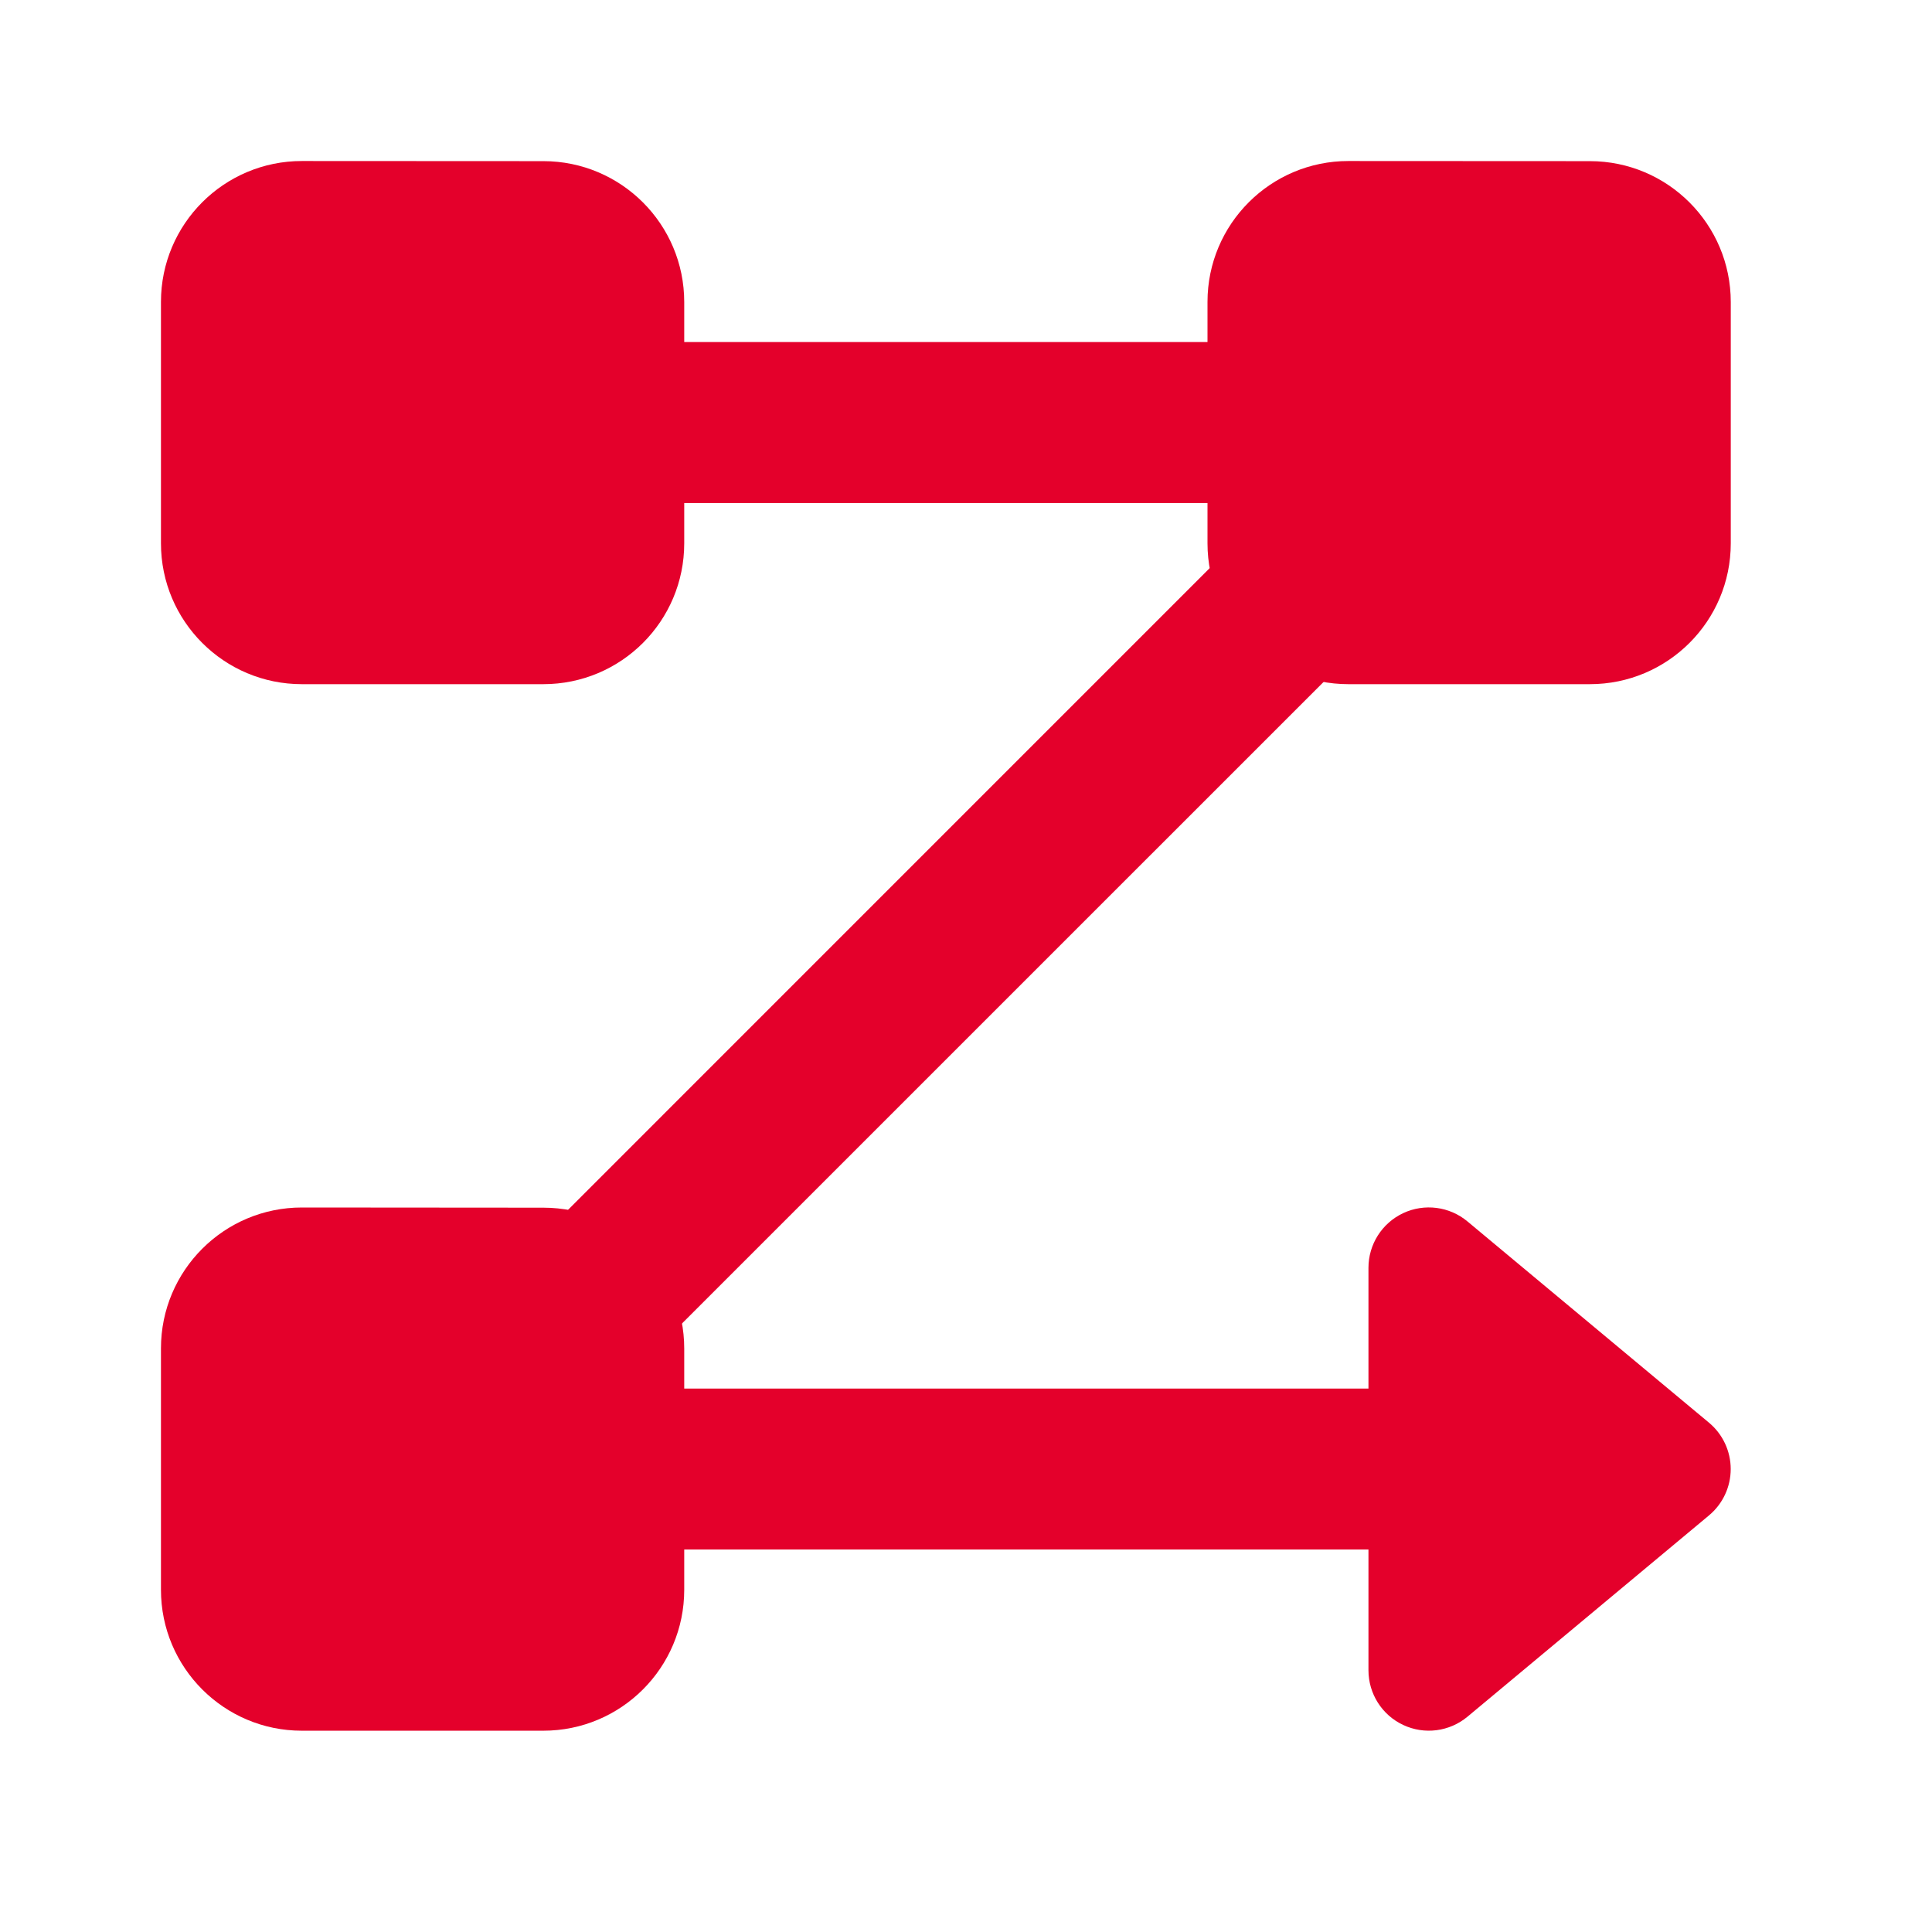
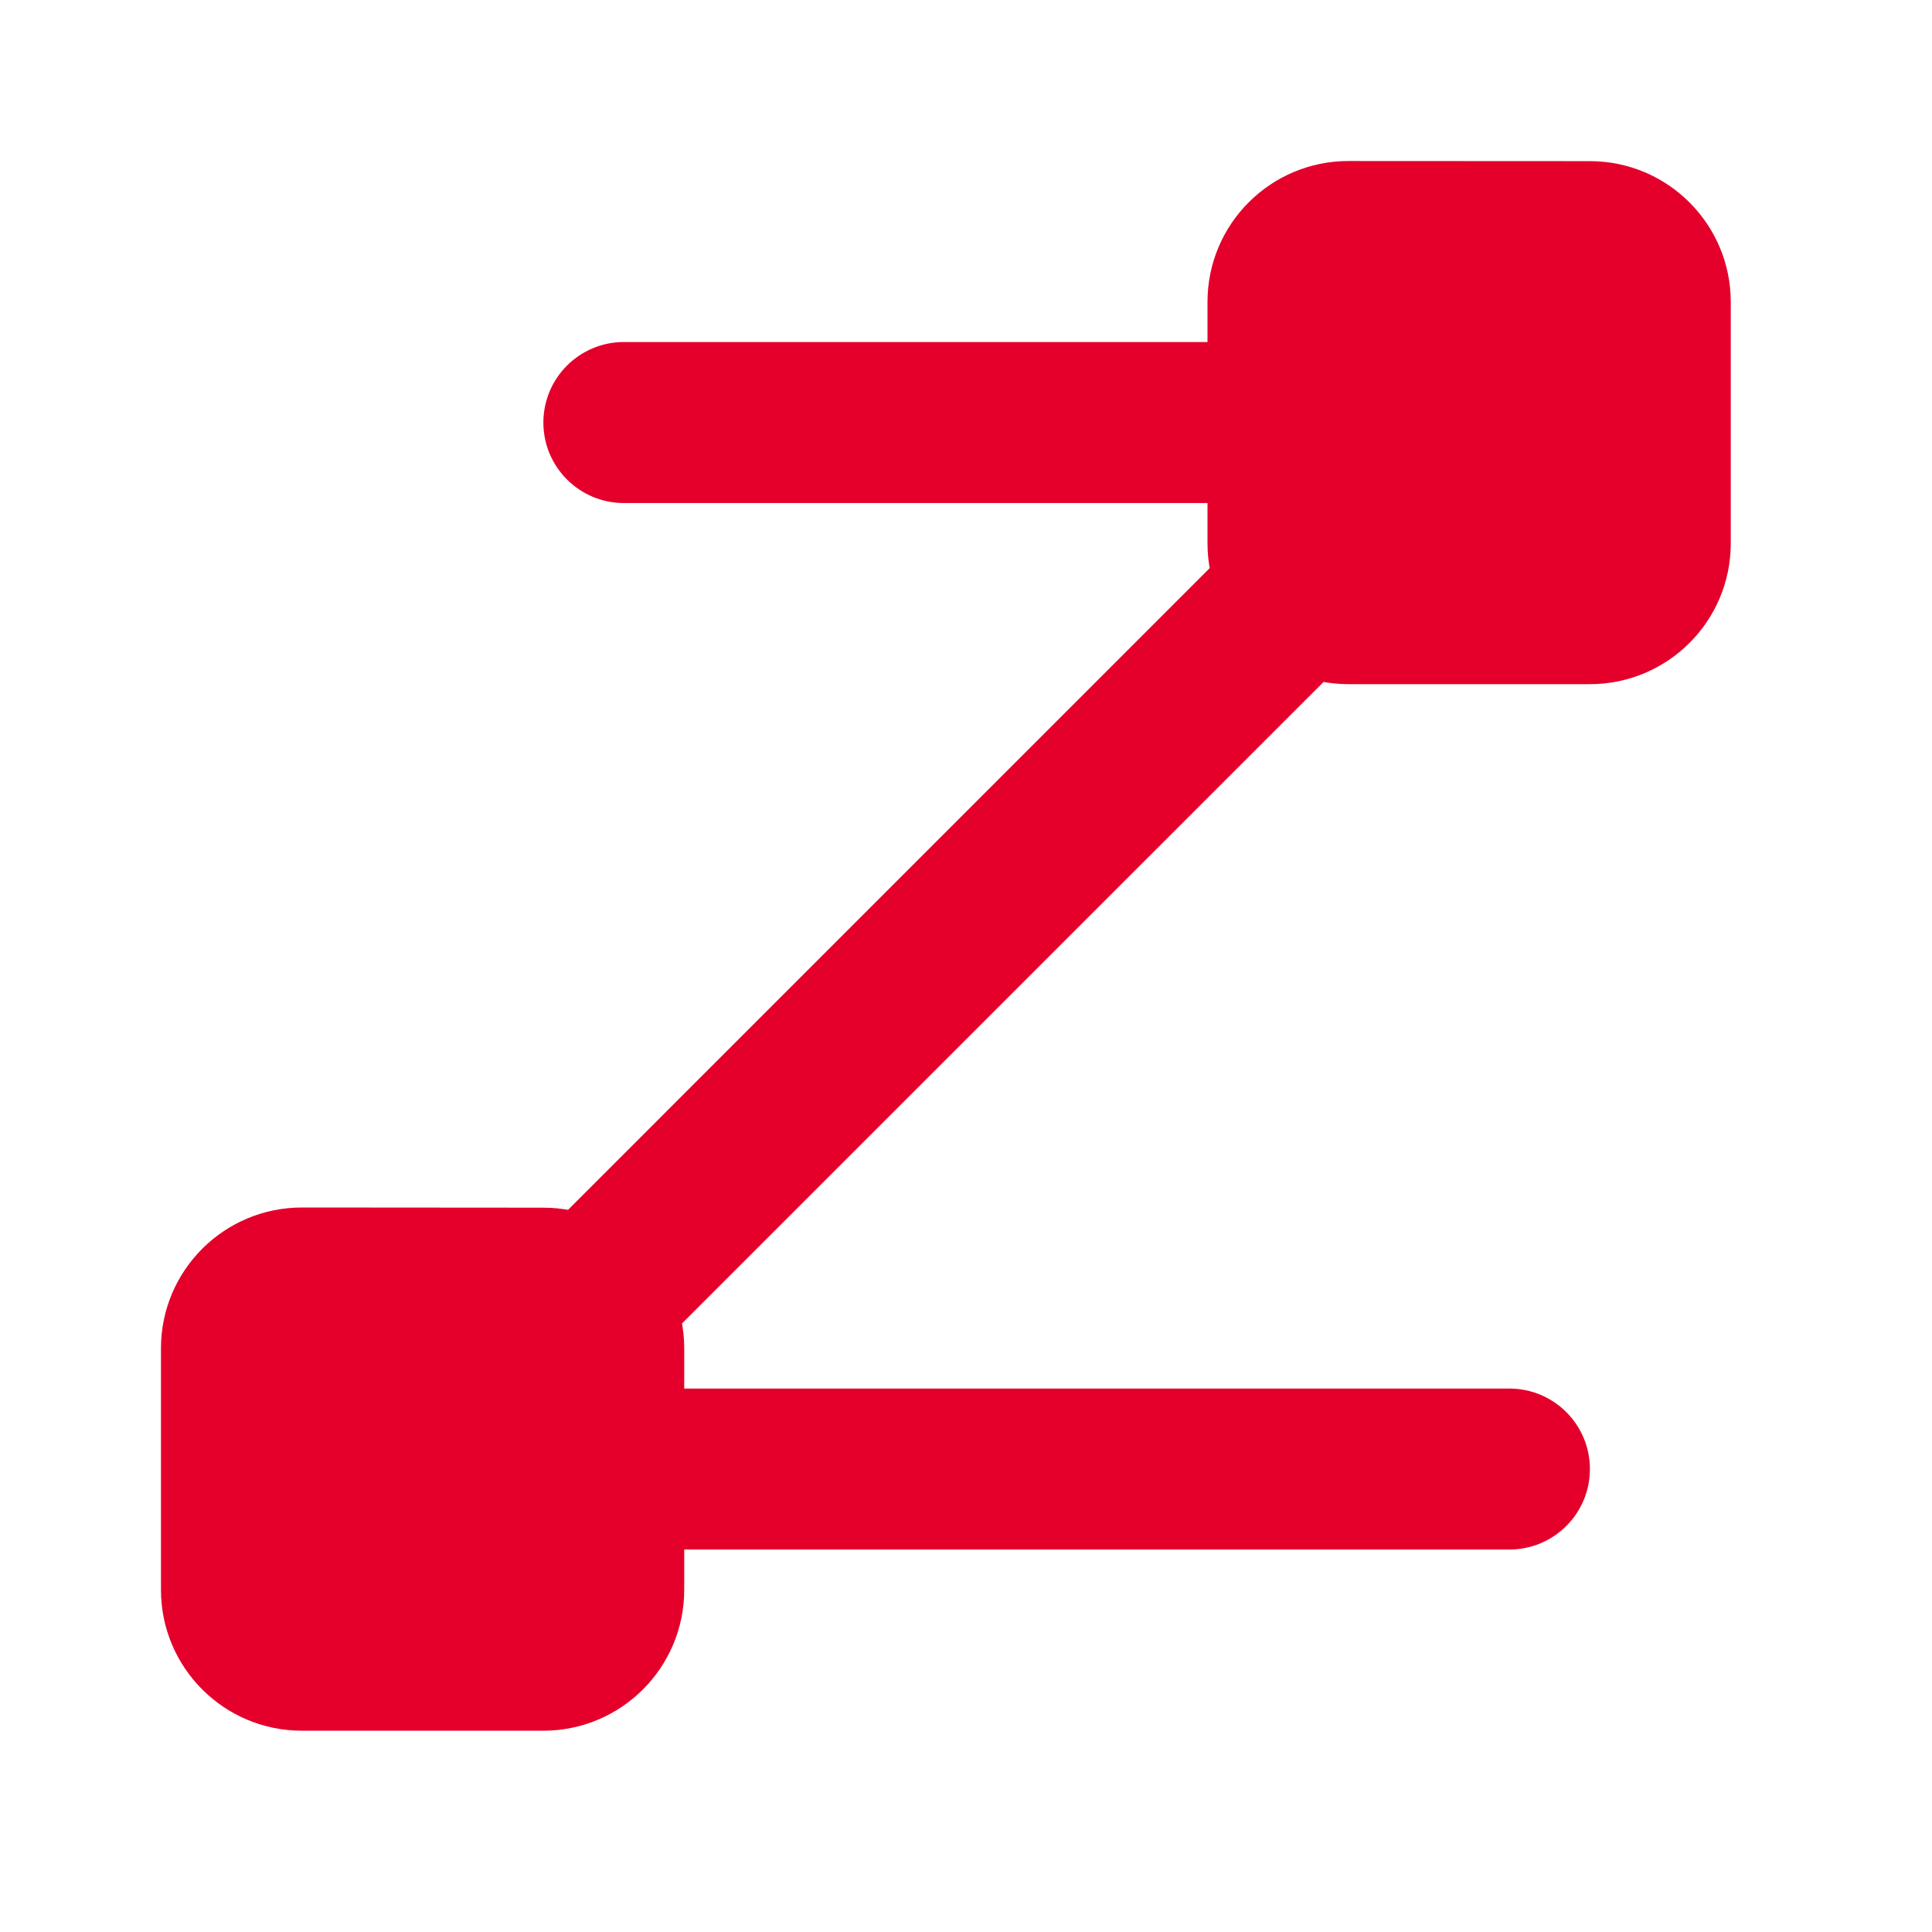
<svg xmlns="http://www.w3.org/2000/svg" width="32" height="32" viewBox="0 0 32 32" fill="none">
  <path d="M20 5C20 3.711 21.046 2.666 22.335 2.667L26.335 2.669C27.623 2.67 28.667 3.715 28.667 5.003V8.999C28.667 10.288 27.622 11.332 26.333 11.332H22.333C21.045 11.332 20 10.288 20 8.999V5Z" fill="#E4002B" />
-   <path d="M2.666 5C2.666 3.711 3.712 2.666 5.001 2.667L9.001 2.669C10.289 2.67 11.333 3.715 11.333 5.003V8.999C11.333 10.288 10.288 11.332 8.999 11.332H4.999C3.711 11.332 2.666 10.288 2.666 8.999V5Z" fill="#E4002B" />
  <path d="M2.666 22.333C2.666 21.044 3.712 19.999 5.001 20L9.001 20.003C10.289 20.003 11.333 21.048 11.333 22.336V26.332C11.333 27.621 10.288 28.666 8.999 28.666H4.999C3.711 28.666 2.666 27.621 2.666 26.332V22.333Z" fill="#E4002B" />
  <path fill-rule="evenodd" clip-rule="evenodd" d="M9 6.999C9 6.262 9.597 5.665 10.334 5.665H21C21.736 5.665 22.333 6.262 22.333 6.999C22.333 7.735 21.736 8.332 21 8.332H10.334C9.597 8.332 9 7.735 9 6.999ZM21.943 9.389C22.463 9.91 22.463 10.754 21.943 11.275L11.276 21.941C10.755 22.462 9.911 22.462 9.391 21.941C8.87 21.421 8.87 20.576 9.391 20.056L20.057 9.389C20.578 8.868 21.422 8.868 21.943 9.389ZM9 24.332C9 23.596 9.597 22.999 10.334 22.999H25C25.737 22.999 26.334 23.596 26.334 24.332C26.334 25.068 25.737 25.665 25 25.665H10.334C9.597 25.665 9 25.068 9 24.332Z" fill="#E4002B" />
-   <path d="M23.242 20.093C23.593 19.929 24.008 19.982 24.306 20.231L28.306 23.564C28.534 23.754 28.666 24.035 28.666 24.332C28.666 24.629 28.534 24.91 28.306 25.1L24.306 28.434C24.008 28.682 23.593 28.736 23.242 28.571C22.89 28.407 22.666 28.053 22.666 27.665V20.999C22.666 20.611 22.89 20.258 23.242 20.093Z" fill="#E4002B" />
</svg>